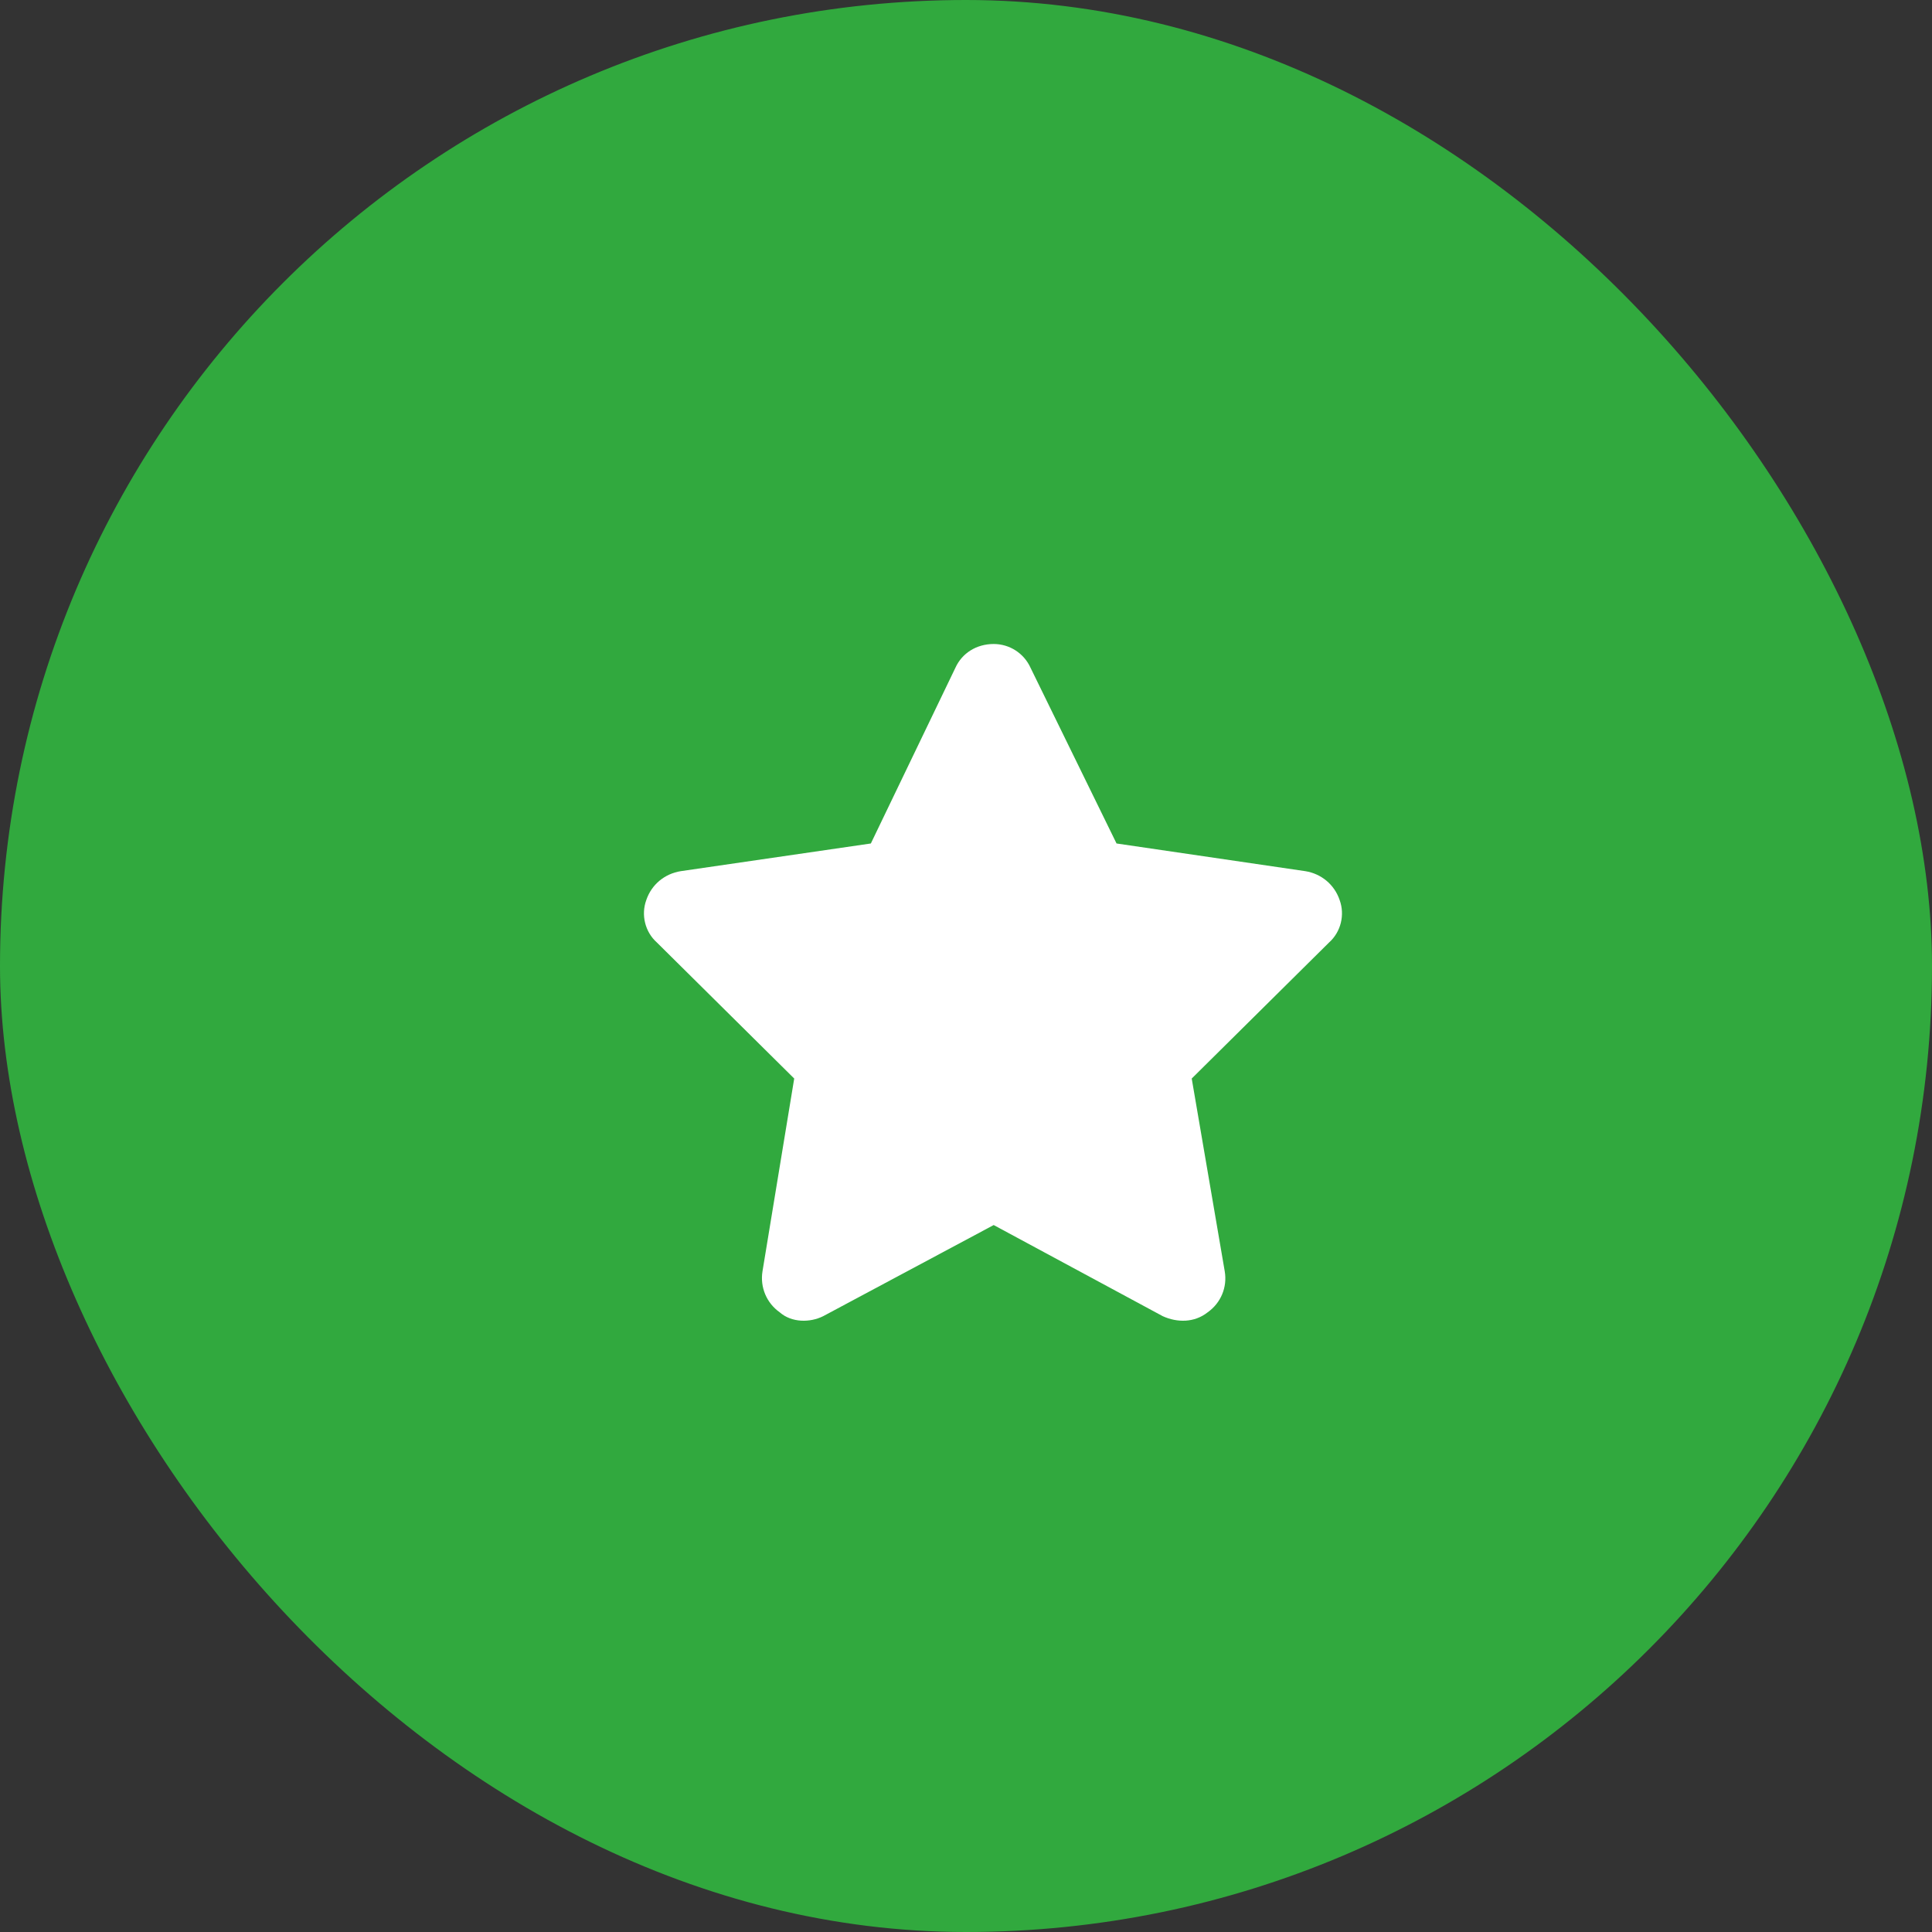
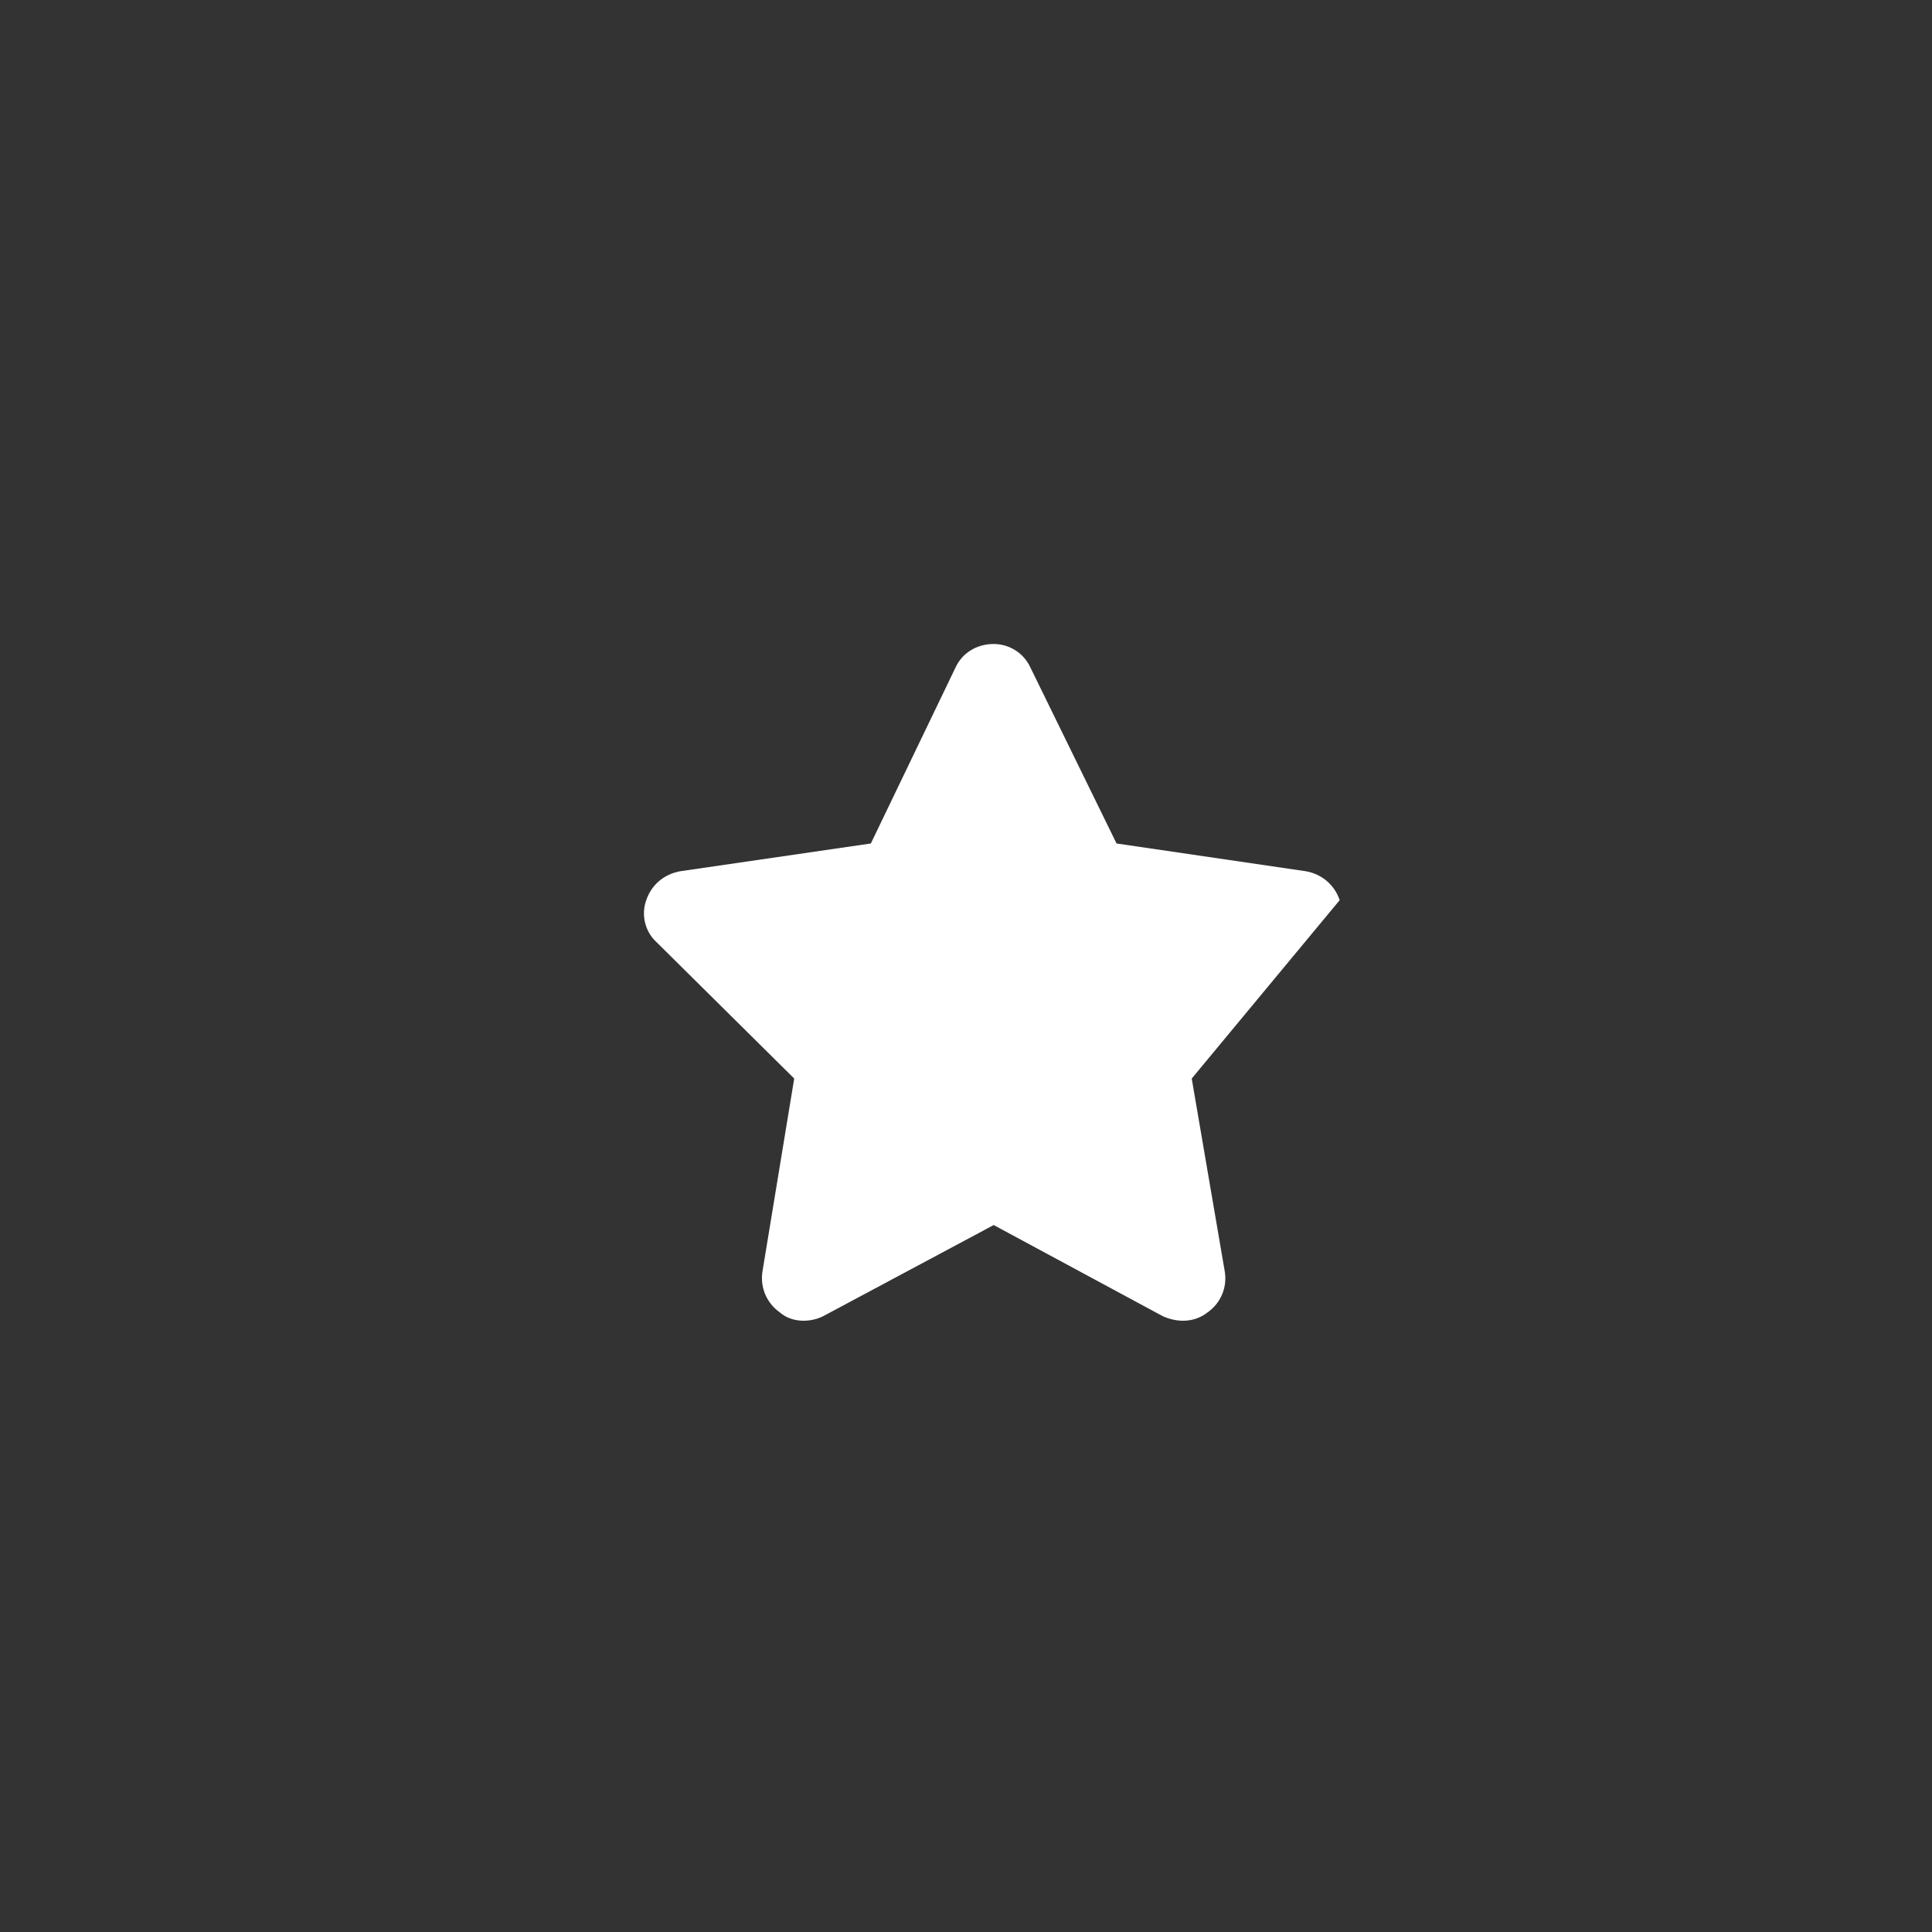
<svg xmlns="http://www.w3.org/2000/svg" width="12" height="12" viewBox="0 0 12 12" fill="none">
  <rect x="0" y="0" width="12" height="12" fill="#333333" stroke="none" />
-   <rect width="12" height="12" rx="6" fill="#31A93E" />
-   <path d="M6.935 5.239L8.108 5.411C8.206 5.427 8.288 5.493 8.321 5.591C8.354 5.682 8.329 5.788 8.255 5.854L7.402 6.699L7.607 7.896C7.624 7.995 7.583 8.093 7.501 8.151C7.419 8.216 7.312 8.216 7.222 8.175L6.172 7.609L5.113 8.175C5.031 8.216 4.917 8.216 4.843 8.151C4.761 8.093 4.72 7.995 4.736 7.896L4.933 6.699L4.08 5.854C4.006 5.788 3.981 5.682 4.014 5.591C4.047 5.493 4.129 5.427 4.228 5.411L5.409 5.239L5.934 4.148C5.975 4.057 6.065 4 6.172 4C6.27 4 6.36 4.057 6.401 4.148L6.935 5.239Z" fill="white" />
+   <path d="M6.935 5.239L8.108 5.411C8.206 5.427 8.288 5.493 8.321 5.591L7.402 6.699L7.607 7.896C7.624 7.995 7.583 8.093 7.501 8.151C7.419 8.216 7.312 8.216 7.222 8.175L6.172 7.609L5.113 8.175C5.031 8.216 4.917 8.216 4.843 8.151C4.761 8.093 4.72 7.995 4.736 7.896L4.933 6.699L4.08 5.854C4.006 5.788 3.981 5.682 4.014 5.591C4.047 5.493 4.129 5.427 4.228 5.411L5.409 5.239L5.934 4.148C5.975 4.057 6.065 4 6.172 4C6.27 4 6.36 4.057 6.401 4.148L6.935 5.239Z" fill="white" />
</svg>